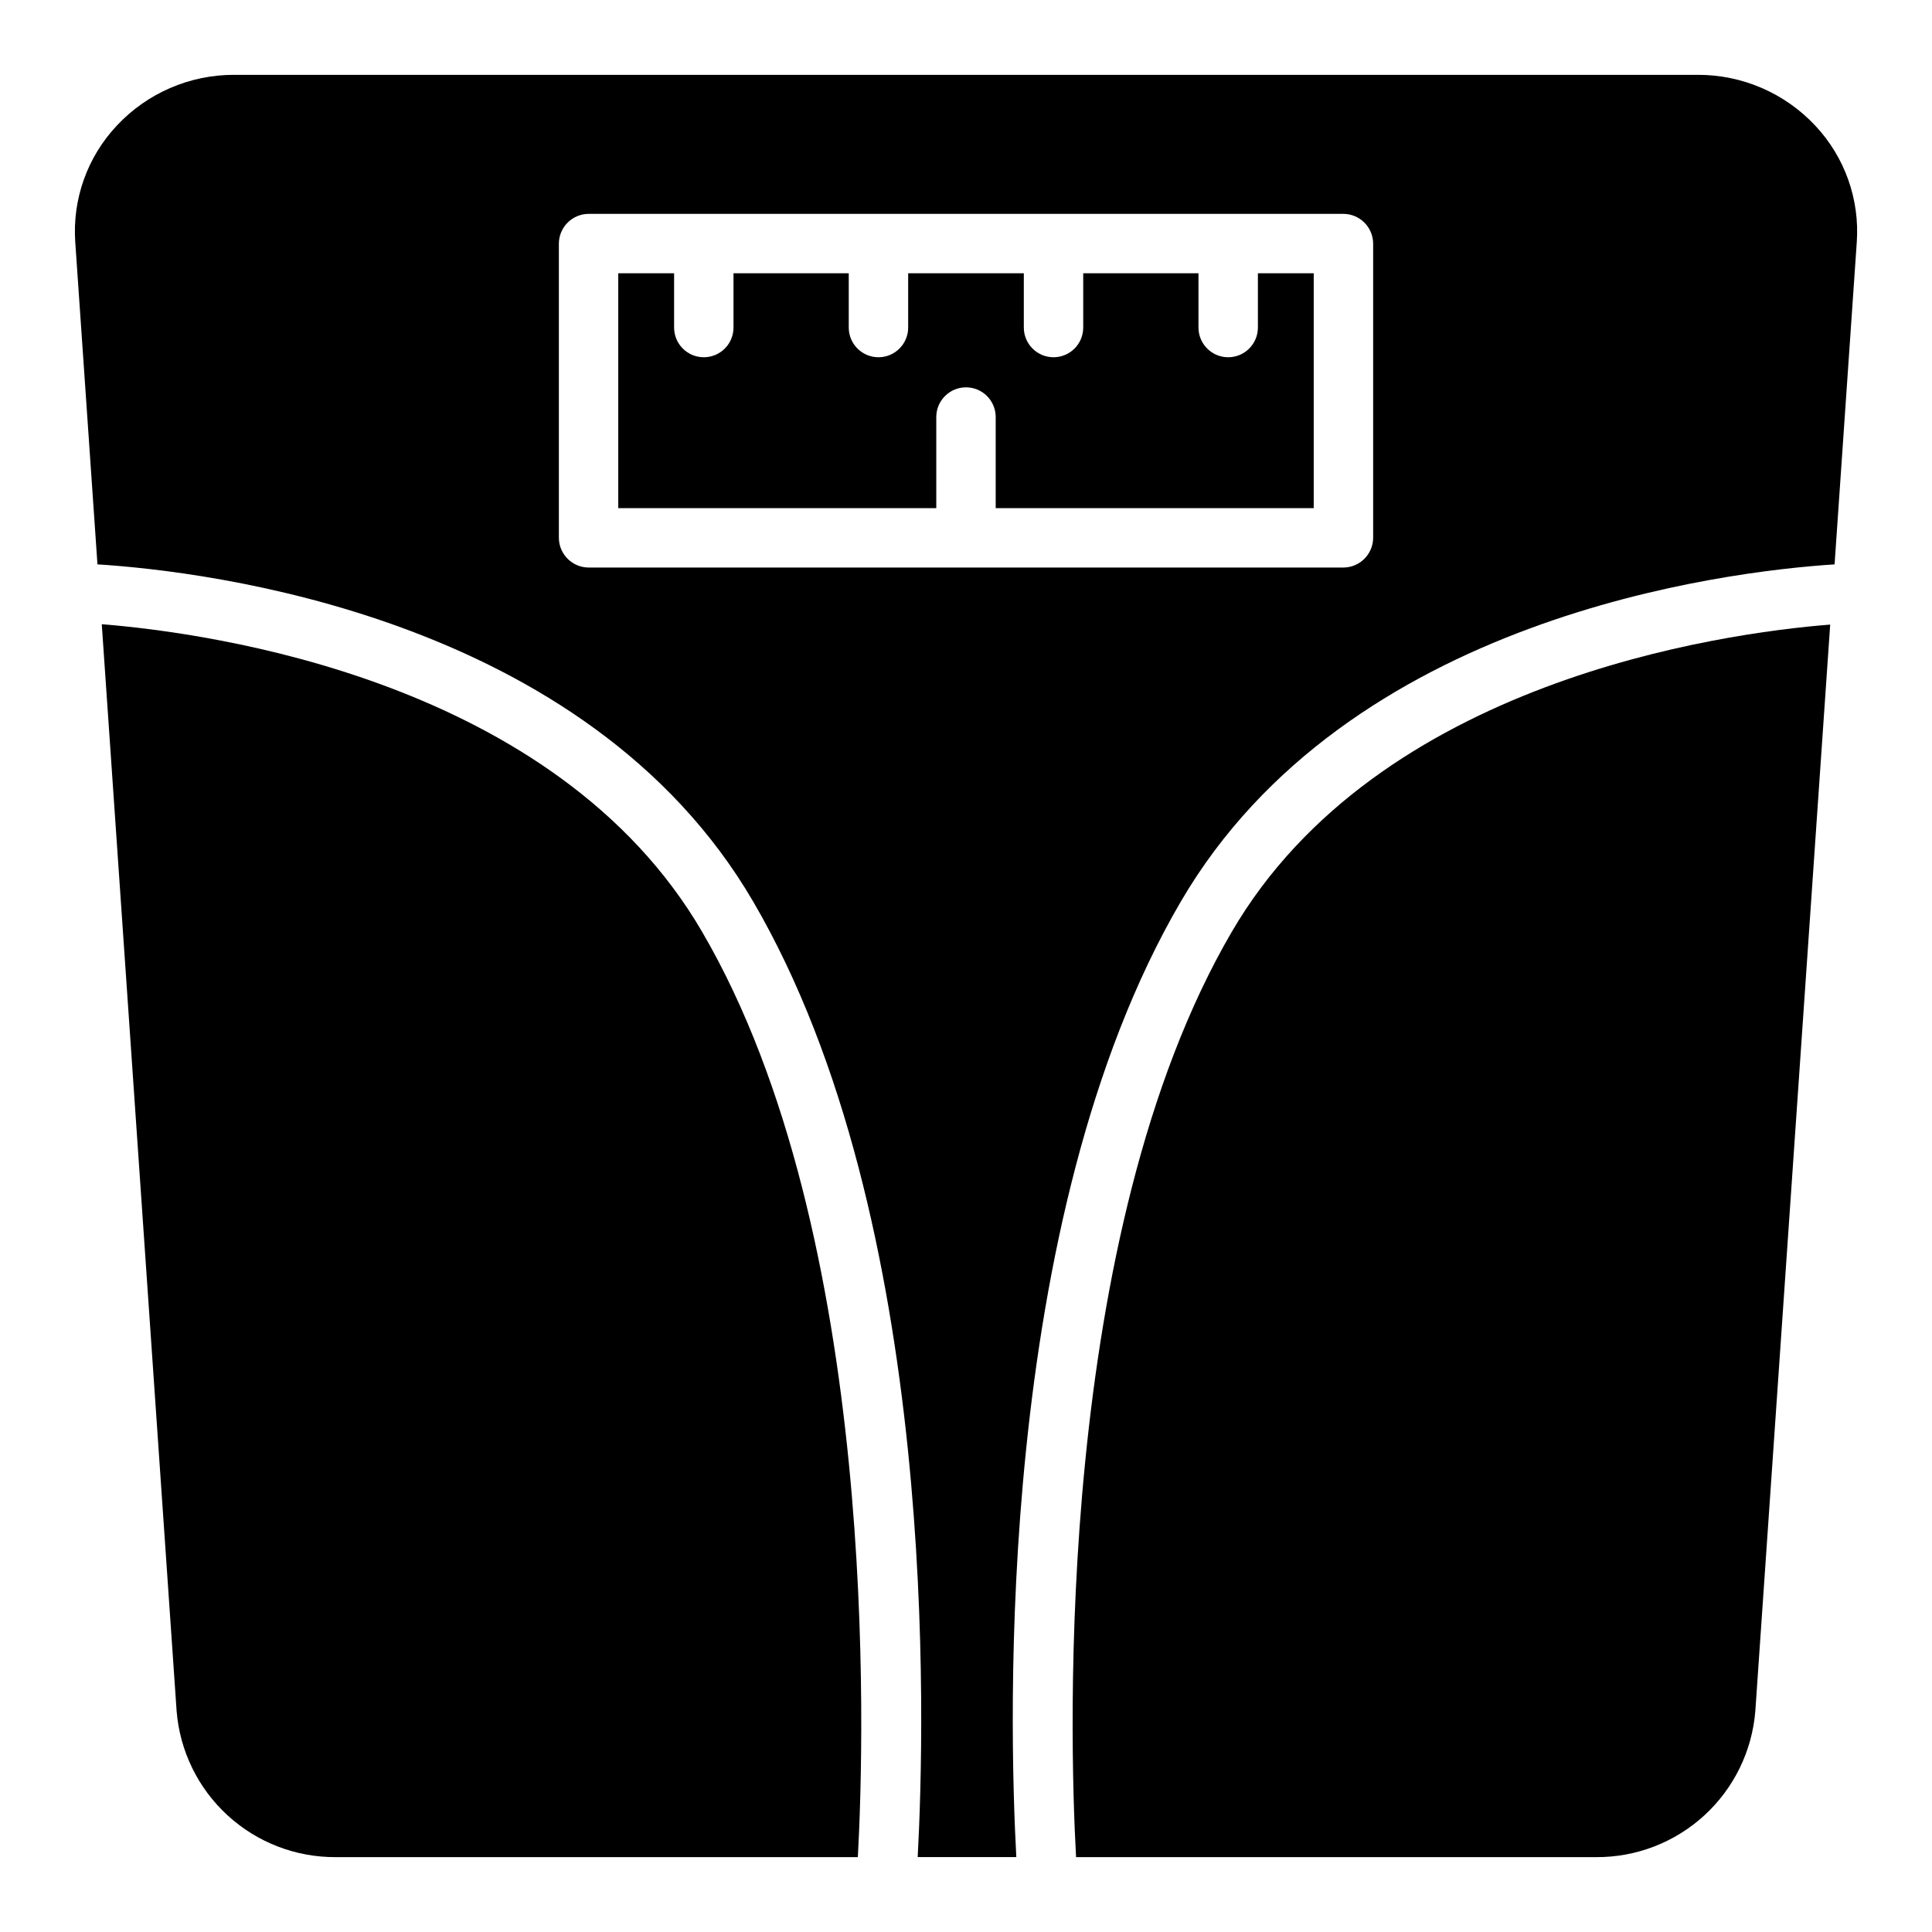
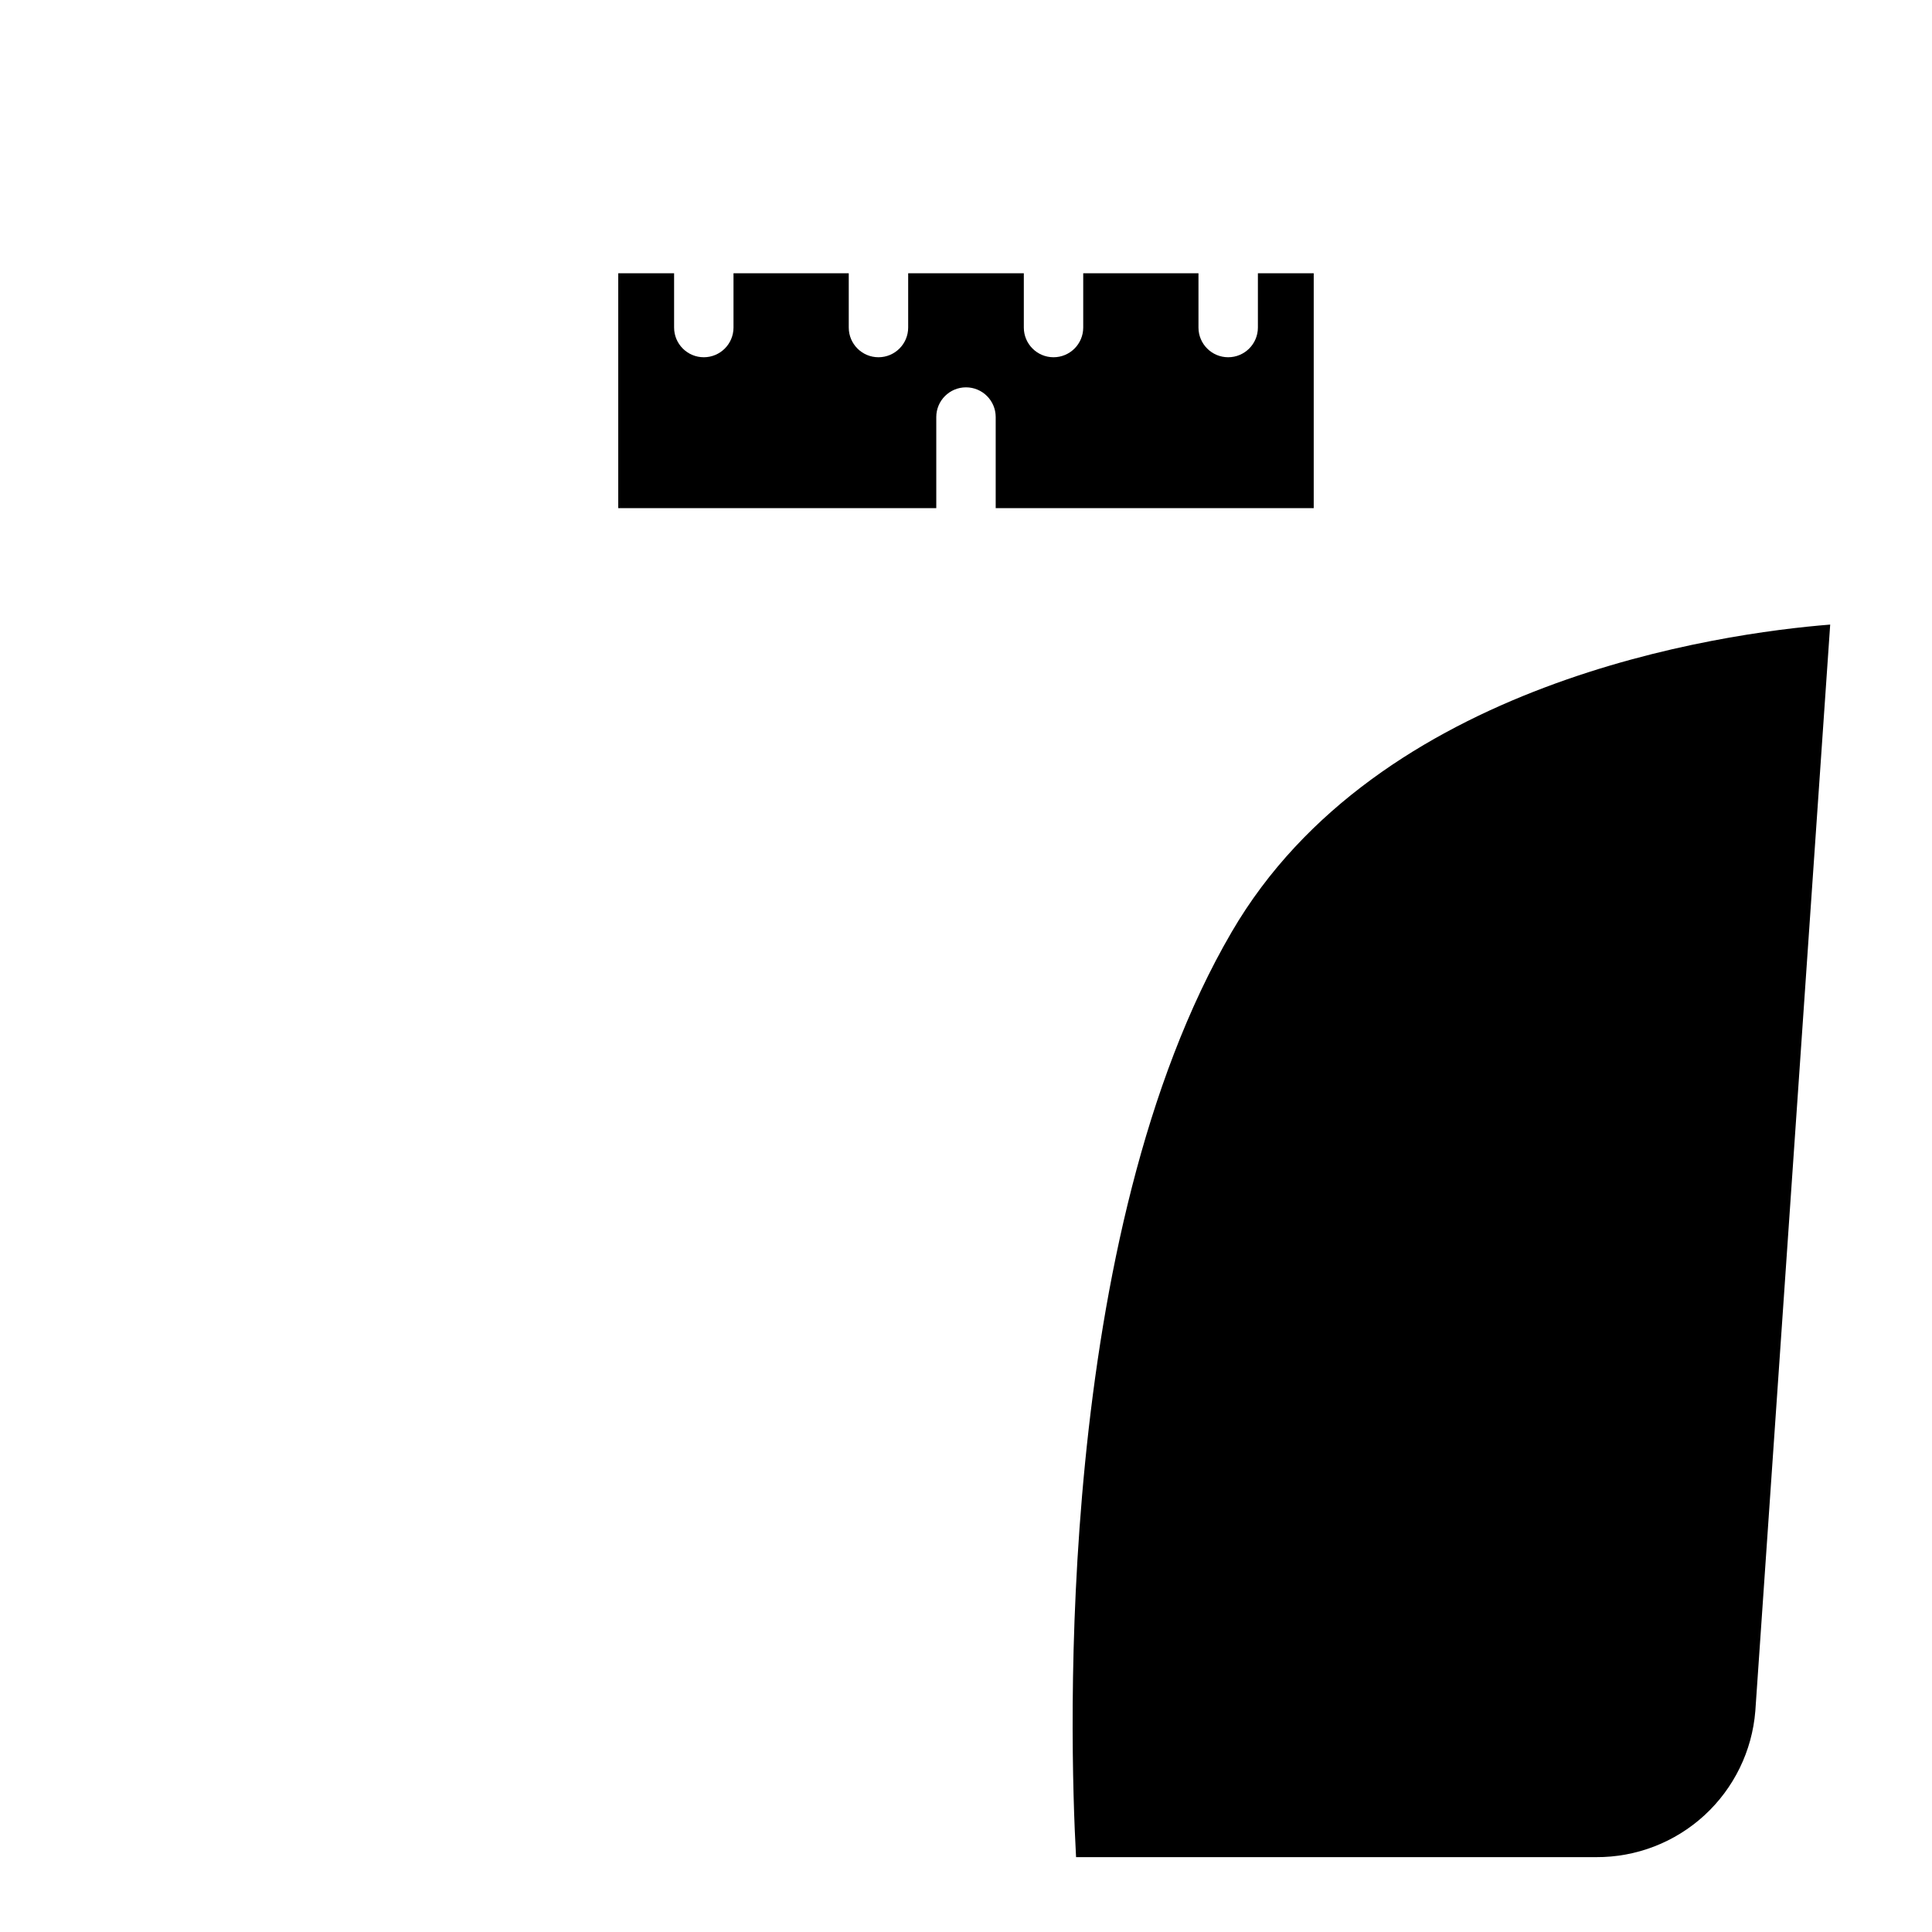
<svg xmlns="http://www.w3.org/2000/svg" fill="#000000" width="800px" height="800px" version="1.1" viewBox="144 144 512 512">
  <g>
    <path d="m629.02 309.52-19.84 287.91c-0.848 10.59-5.668 20.465-13.492 27.648-7.824 7.184-18.078 11.141-28.699 11.082h-137.82c-1.785-32.223-5.562-165 41.25-245.19 38.73-66.441 129.52-79.141 158.6-81.449z" />
-     <path d="m371.34 636.16h-138.34c-10.625 0.059-20.875-3.898-28.703-11.082-7.824-7.184-12.645-17.059-13.492-27.648l-19.836-288.01c28.551 2.309 120.18 14.695 159.12 81.555 46.809 80.188 43.031 212.96 41.246 245.19z" />
-     <path d="m625.04 177.27c-8.074-8.617-19.367-13.488-31.176-13.438h-387.72c-11.809-0.051-23.102 4.82-31.172 13.438-7.84 8.328-11.836 19.555-11.023 30.961l5.879 85.332c28.34 1.785 129.52 13.434 173.81 89.426 49.227 84.387 45.449 218 43.559 253.16h26.137c-1.891-35.16-5.668-168.88 43.559-253.16 44.082-75.57 144.21-87.535 173.29-89.426l5.879-85.332c0.812-11.406-3.184-22.633-11.02-30.961zm-117.14 109.26c-0.031 4.336-3.535 7.844-7.871 7.875h-200.05c-4.336-0.031-7.844-3.539-7.875-7.875v-77.984c0.031-4.336 3.539-7.844 7.875-7.871h200.05c4.336 0.027 7.84 3.535 7.871 7.871z" />
    <path d="m492.15 216.42v62.242h-84.281v-24.141c0-4.348-3.523-7.871-7.871-7.871s-7.875 3.523-7.875 7.871v24.141h-84.281v-62.242h14.801v14.379c0 4.348 3.523 7.875 7.871 7.875s7.871-3.527 7.871-7.875v-14.379h30.543v14.379c0 4.348 3.523 7.875 7.871 7.875 4.348 0 7.875-3.527 7.875-7.875v-14.379h30.648v14.379c0 4.348 3.523 7.875 7.871 7.875 4.348 0 7.871-3.527 7.871-7.875v-14.379h30.543v14.379c0 4.348 3.523 7.875 7.871 7.875 4.348 0 7.875-3.527 7.875-7.875v-14.379z" />
  </g>
</svg>